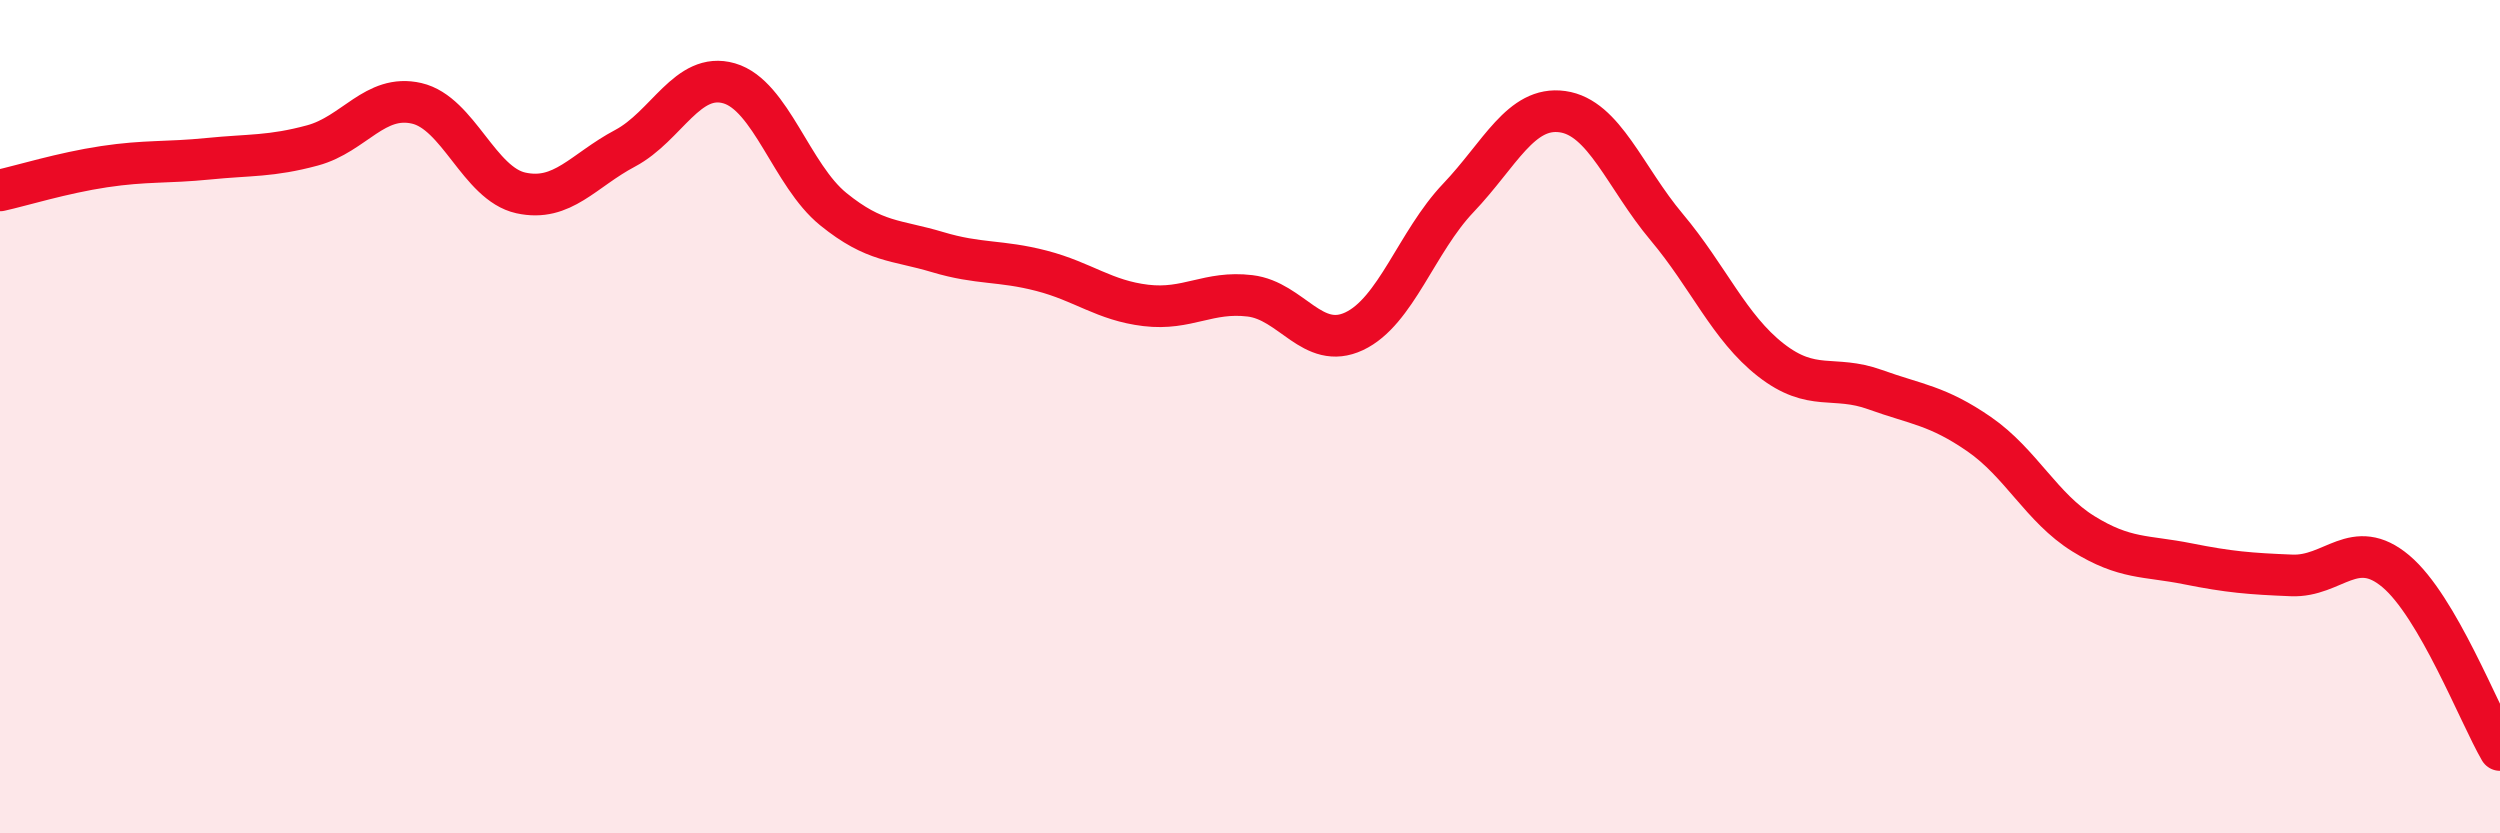
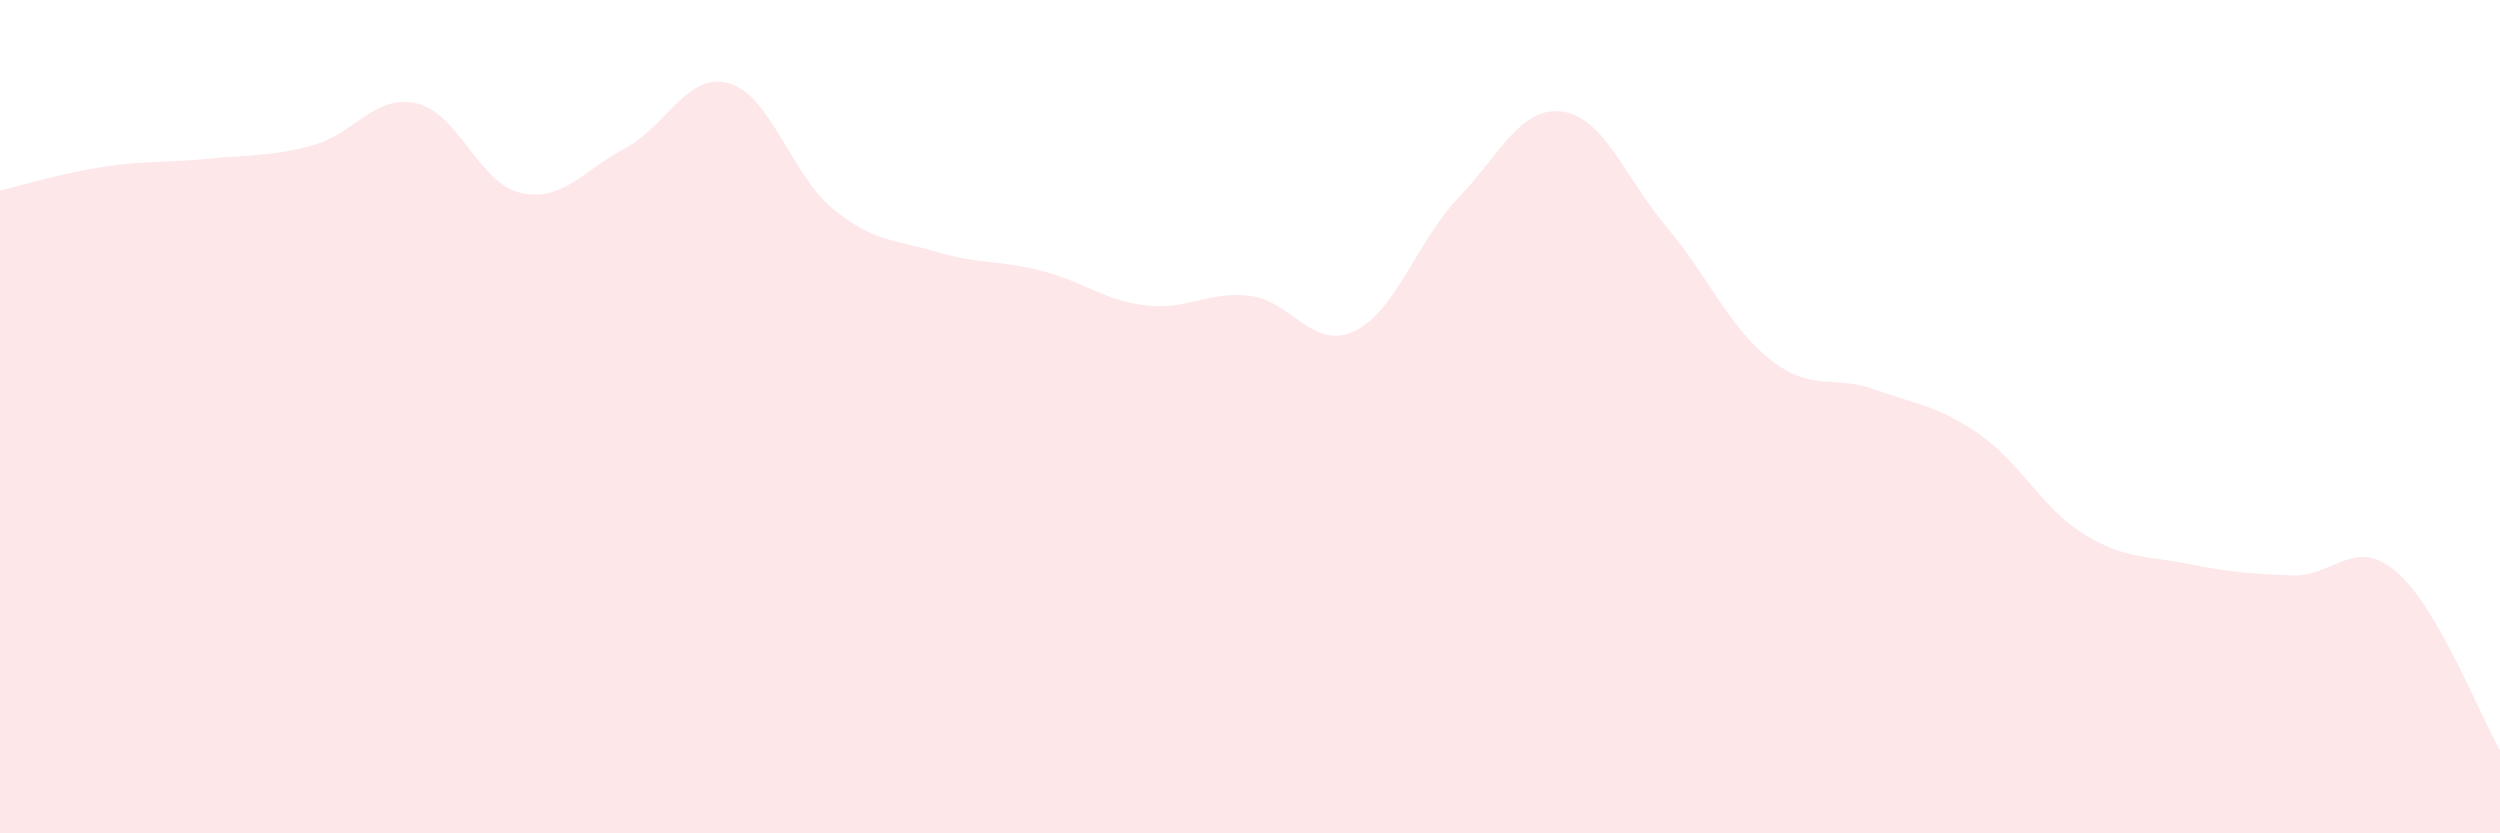
<svg xmlns="http://www.w3.org/2000/svg" width="60" height="20" viewBox="0 0 60 20">
  <path d="M 0,4.57 C 0.5,4.46 1.5,4.15 2.5,4 C 3.5,3.85 4,3.91 5,3.81 C 6,3.71 6.5,3.76 7.5,3.49 C 8.5,3.22 9,2.25 10,2.48 C 11,2.71 11.5,4.41 12.5,4.63 C 13.5,4.85 14,4.09 15,3.56 C 16,3.03 16.5,1.71 17.5,2 C 18.5,2.29 19,4.21 20,5.02 C 21,5.83 21.5,5.75 22.5,6.05 C 23.5,6.35 24,6.24 25,6.5 C 26,6.76 26.5,7.21 27.5,7.33 C 28.5,7.45 29,6.98 30,7.1 C 31,7.22 31.5,8.42 32.5,7.95 C 33.5,7.48 34,5.8 35,4.75 C 36,3.7 36.5,2.54 37.5,2.68 C 38.5,2.82 39,4.26 40,5.45 C 41,6.64 41.5,7.86 42.5,8.64 C 43.5,9.42 44,8.99 45,9.35 C 46,9.71 46.5,9.73 47.5,10.42 C 48.5,11.11 49,12.19 50,12.81 C 51,13.43 51.5,13.33 52.5,13.53 C 53.5,13.73 54,13.77 55,13.81 C 56,13.85 56.5,12.87 57.5,13.71 C 58.5,14.55 59.5,17.14 60,18L60 20L0 20Z" fill="#EB0A25" opacity="0.1" stroke-linecap="round" stroke-linejoin="round" />
-   <path d="M 0,4.57 C 0.5,4.46 1.5,4.15 2.5,4 C 3.5,3.85 4,3.91 5,3.81 C 6,3.71 6.5,3.76 7.5,3.49 C 8.5,3.22 9,2.25 10,2.48 C 11,2.71 11.5,4.41 12.5,4.63 C 13.5,4.85 14,4.09 15,3.56 C 16,3.03 16.5,1.71 17.5,2 C 18.5,2.29 19,4.21 20,5.02 C 21,5.83 21.5,5.75 22.5,6.05 C 23.5,6.35 24,6.24 25,6.5 C 26,6.76 26.5,7.21 27.5,7.33 C 28.5,7.45 29,6.98 30,7.1 C 31,7.22 31.5,8.42 32.5,7.95 C 33.5,7.48 34,5.8 35,4.75 C 36,3.7 36.5,2.54 37.5,2.68 C 38.5,2.82 39,4.26 40,5.45 C 41,6.64 41.5,7.86 42.5,8.64 C 43.5,9.42 44,8.99 45,9.35 C 46,9.71 46.5,9.73 47.5,10.42 C 48.5,11.11 49,12.19 50,12.81 C 51,13.43 51.5,13.33 52.5,13.53 C 53.5,13.73 54,13.77 55,13.81 C 56,13.85 56.5,12.87 57.5,13.71 C 58.5,14.55 59.5,17.14 60,18" stroke="#EB0A25" stroke-width="1" fill="none" stroke-linecap="round" stroke-linejoin="round" />
</svg>